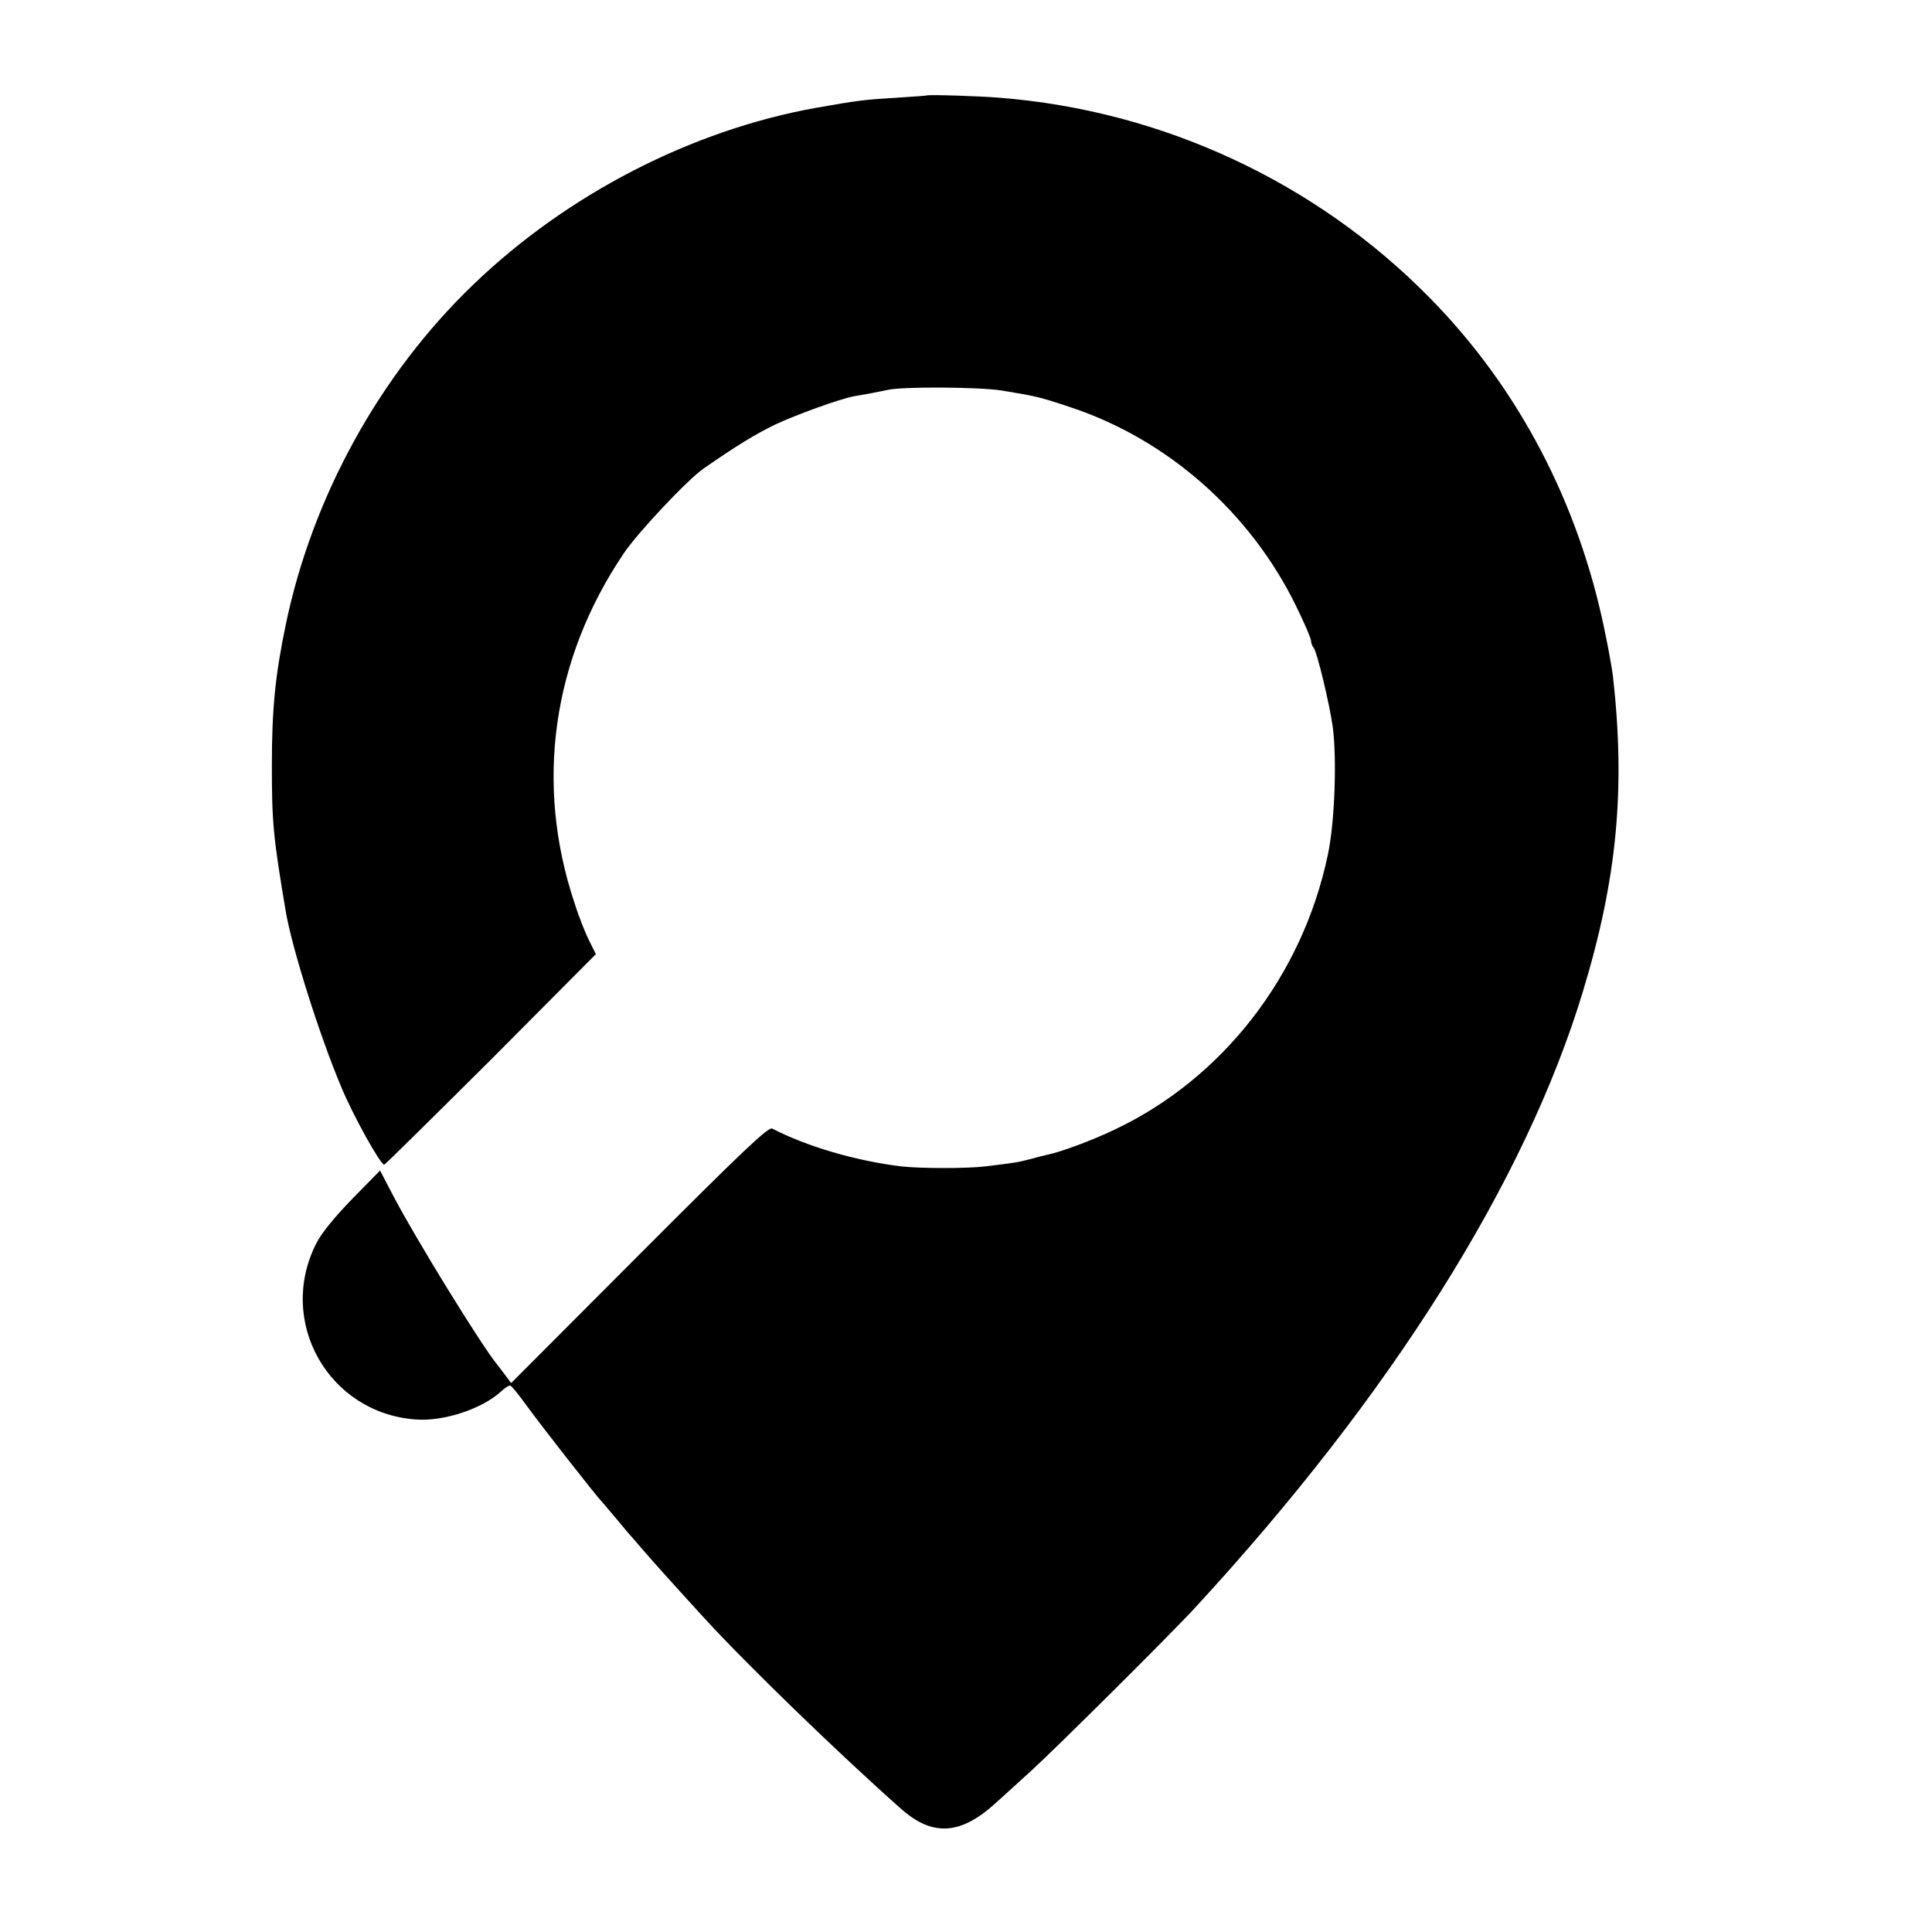
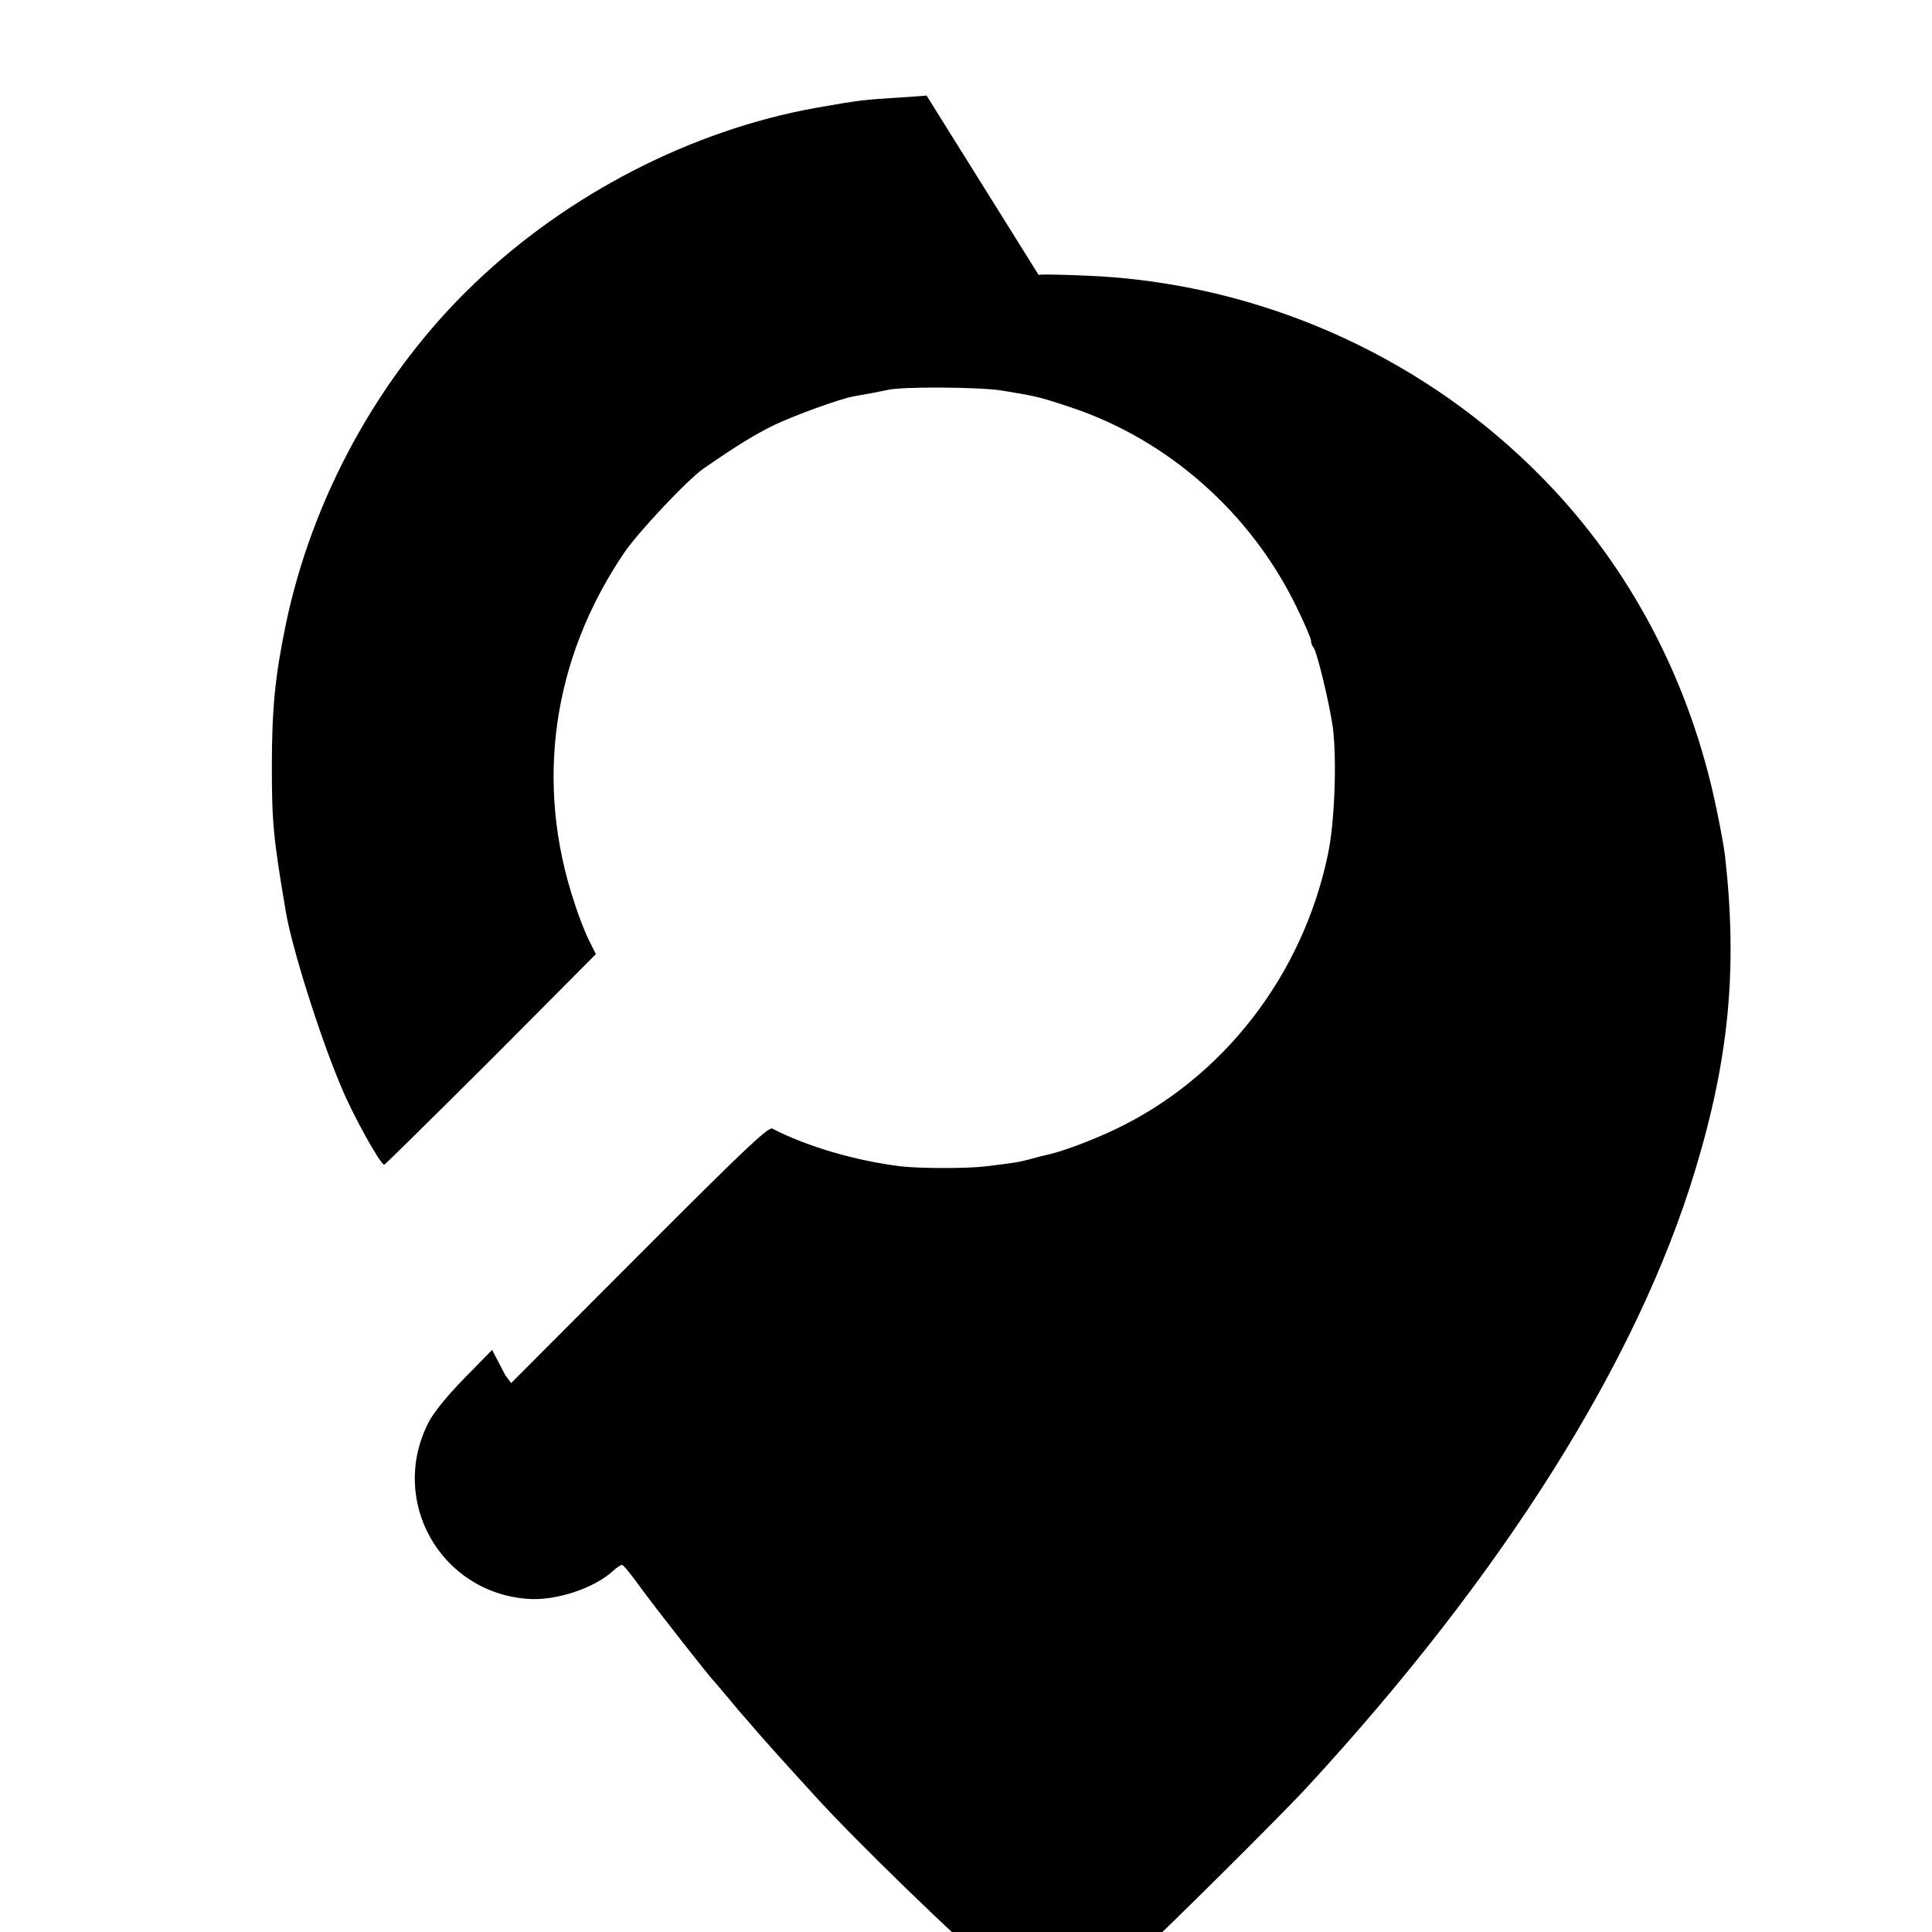
<svg xmlns="http://www.w3.org/2000/svg" version="1.0" width="700pt" height="700pt" viewBox="0 0 700 700" preserveAspectRatio="xMidYMid meet">
  <g transform="translate(0,700) scale(0.1,-0.1)" fill="#000000" stroke="none">
-     <path d="M3357 6654 c-1 -1 -49 -4 -107 -8 -119 -7 -142 -10 -295 -37 -450 -81 -900 -313 -1239 -639 -340 -326 -585 -771 -681 -1235 -38 -183 -50 -304 -50 -510 0 -204 5 -259 50 -525 21 -129 122 -450 200 -635 43 -105 143 -284 157 -285 3 0 177 172 387 381 l380 382 -23 46 c-13 25 -38 87 -54 138 -145 432 -82 883 178 1268 50 75 233 269 290 308 123 85 184 122 257 158 79 37 234 93 286 103 12 2 40 7 62 11 22 4 49 10 60 12 51 13 335 11 415 -2 127 -21 136 -23 250 -61 352 -117 651 -382 816 -720 30 -61 54 -117 54 -125 0 -8 4 -19 9 -25 12 -12 58 -203 70 -289 15 -117 7 -346 -18 -462 -92 -439 -382 -812 -775 -997 -84 -40 -196 -81 -242 -90 -10 -2 -38 -9 -62 -16 -43 -11 -54 -13 -162 -26 -65 -8 -234 -8 -305 0 -164 20 -342 72 -467 137 -14 7 -104 -78 -481 -456 l-465 -466 -21 28 c-11 15 -25 33 -29 38 -59 72 -297 459 -377 612 l-48 92 -102 -104 c-63 -65 -112 -125 -129 -160 -144 -283 44 -615 360 -638 102 -8 243 39 311 103 12 11 26 20 31 20 5 0 33 -35 64 -78 47 -65 251 -326 268 -342 3 -3 27 -32 55 -65 27 -33 52 -62 55 -65 3 -3 20 -23 39 -45 29 -34 97 -110 224 -249 151 -165 484 -488 712 -690 113 -100 214 -95 340 19 28 25 86 78 130 118 86 78 505 494 595 592 710 770 1196 1543 1405 2232 124 408 155 734 109 1143 -3 25 -16 99 -30 165 -95 464 -313 880 -633 1205 -413 421 -971 680 -1561 726 -72 6 -259 12 -263 8z" />
+     <path d="M3357 6654 c-1 -1 -49 -4 -107 -8 -119 -7 -142 -10 -295 -37 -450 -81 -900 -313 -1239 -639 -340 -326 -585 -771 -681 -1235 -38 -183 -50 -304 -50 -510 0 -204 5 -259 50 -525 21 -129 122 -450 200 -635 43 -105 143 -284 157 -285 3 0 177 172 387 381 l380 382 -23 46 c-13 25 -38 87 -54 138 -145 432 -82 883 178 1268 50 75 233 269 290 308 123 85 184 122 257 158 79 37 234 93 286 103 12 2 40 7 62 11 22 4 49 10 60 12 51 13 335 11 415 -2 127 -21 136 -23 250 -61 352 -117 651 -382 816 -720 30 -61 54 -117 54 -125 0 -8 4 -19 9 -25 12 -12 58 -203 70 -289 15 -117 7 -346 -18 -462 -92 -439 -382 -812 -775 -997 -84 -40 -196 -81 -242 -90 -10 -2 -38 -9 -62 -16 -43 -11 -54 -13 -162 -26 -65 -8 -234 -8 -305 0 -164 20 -342 72 -467 137 -14 7 -104 -78 -481 -456 l-465 -466 -21 28 l-48 92 -102 -104 c-63 -65 -112 -125 -129 -160 -144 -283 44 -615 360 -638 102 -8 243 39 311 103 12 11 26 20 31 20 5 0 33 -35 64 -78 47 -65 251 -326 268 -342 3 -3 27 -32 55 -65 27 -33 52 -62 55 -65 3 -3 20 -23 39 -45 29 -34 97 -110 224 -249 151 -165 484 -488 712 -690 113 -100 214 -95 340 19 28 25 86 78 130 118 86 78 505 494 595 592 710 770 1196 1543 1405 2232 124 408 155 734 109 1143 -3 25 -16 99 -30 165 -95 464 -313 880 -633 1205 -413 421 -971 680 -1561 726 -72 6 -259 12 -263 8z" />
  </g>
</svg>